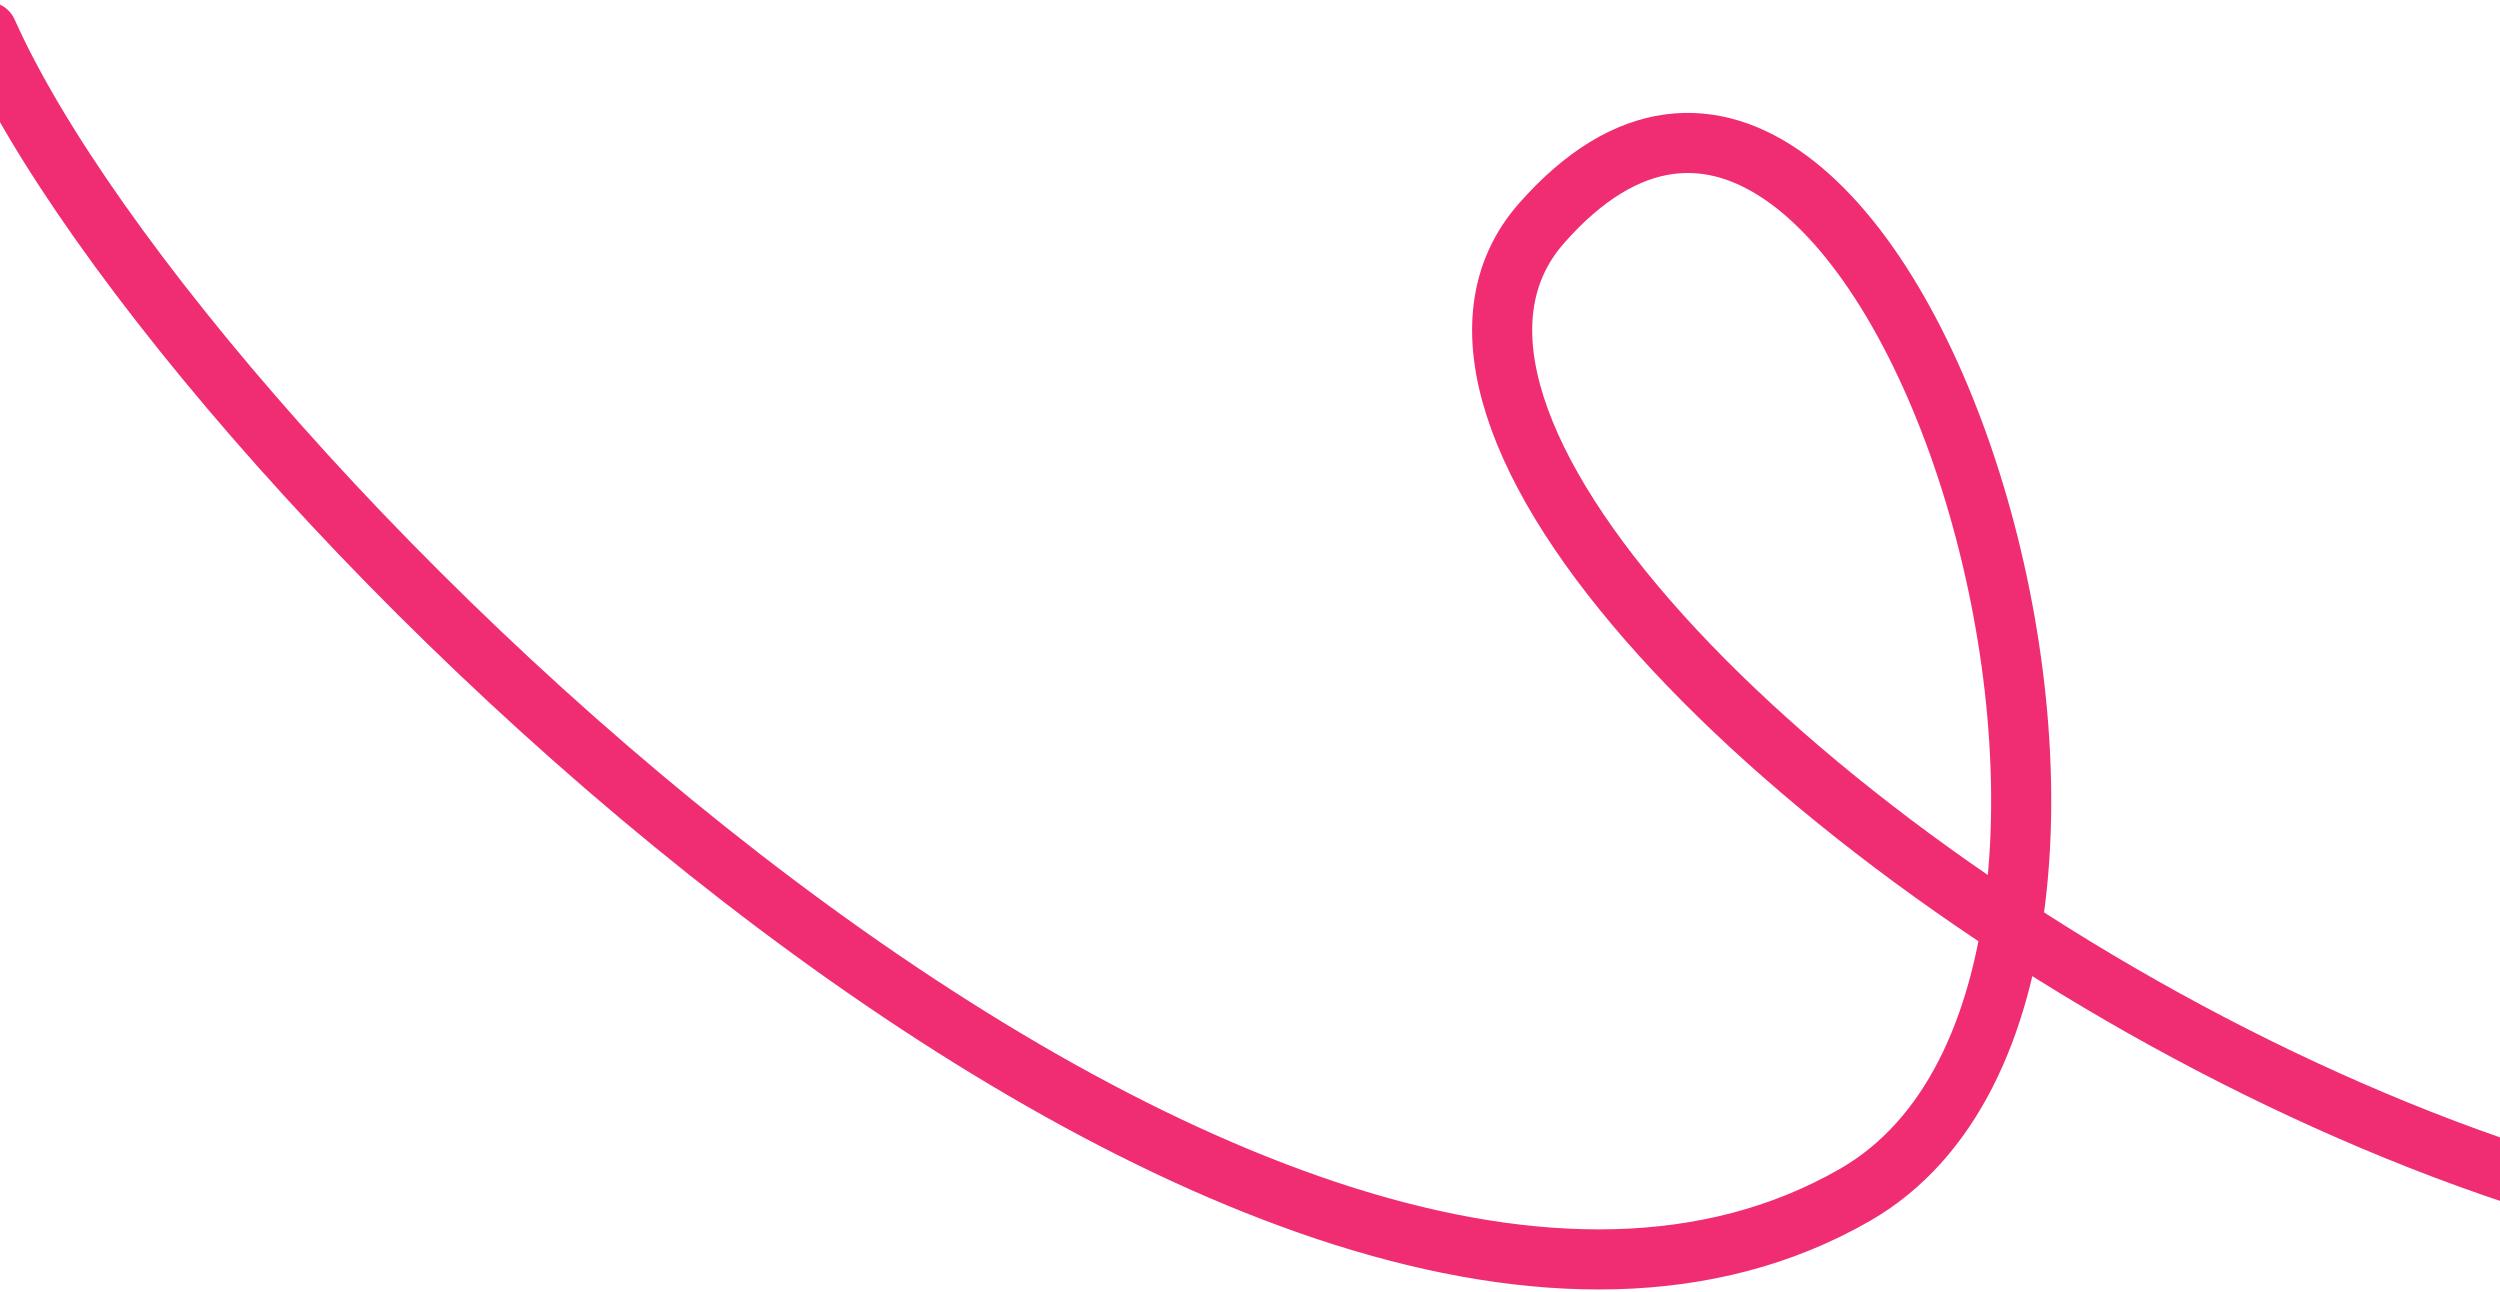
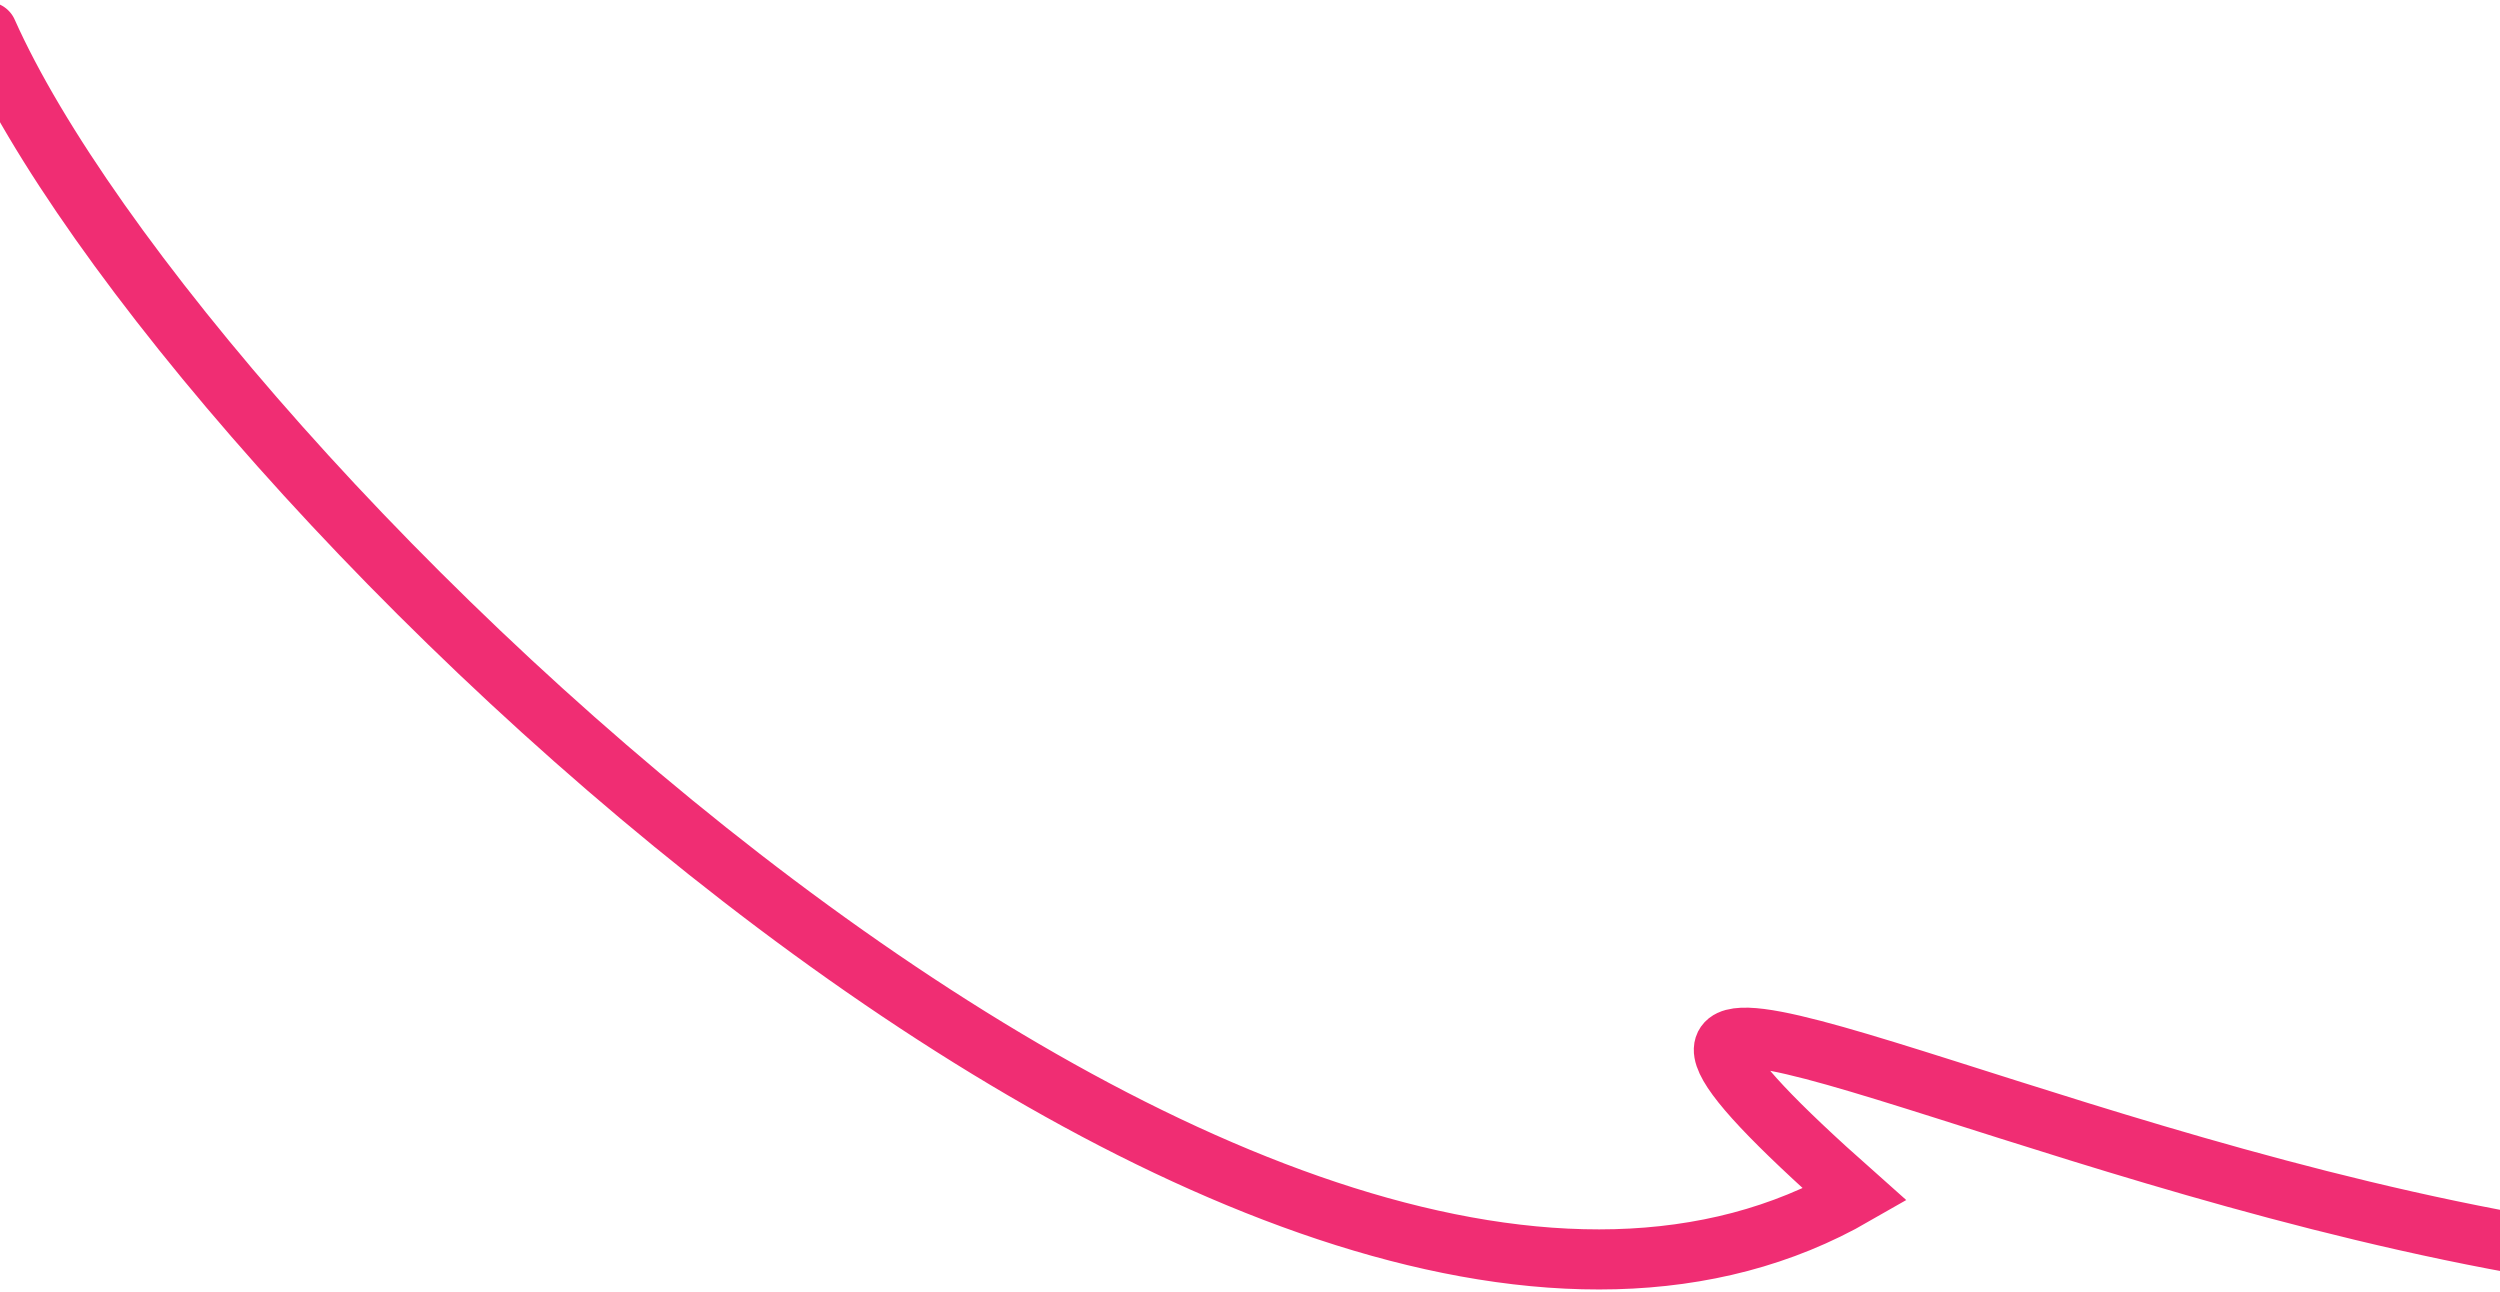
<svg xmlns="http://www.w3.org/2000/svg" width="416" height="215" viewBox="0 0 416 215" fill="none">
-   <path d="M-2.122 5.297C30.465 78.409 211.639 254.656 308.683 198.819C372.47 162.118 313.484 -27.659 256.491 37.171C199.499 102 532.799 318.996 581.893 135.776" stroke="#F02D73" stroke-width="10" stroke-linecap="round" />
+   <path d="M-2.122 5.297C30.465 78.409 211.639 254.656 308.683 198.819C199.499 102 532.799 318.996 581.893 135.776" stroke="#F02D73" stroke-width="10" stroke-linecap="round" />
</svg>